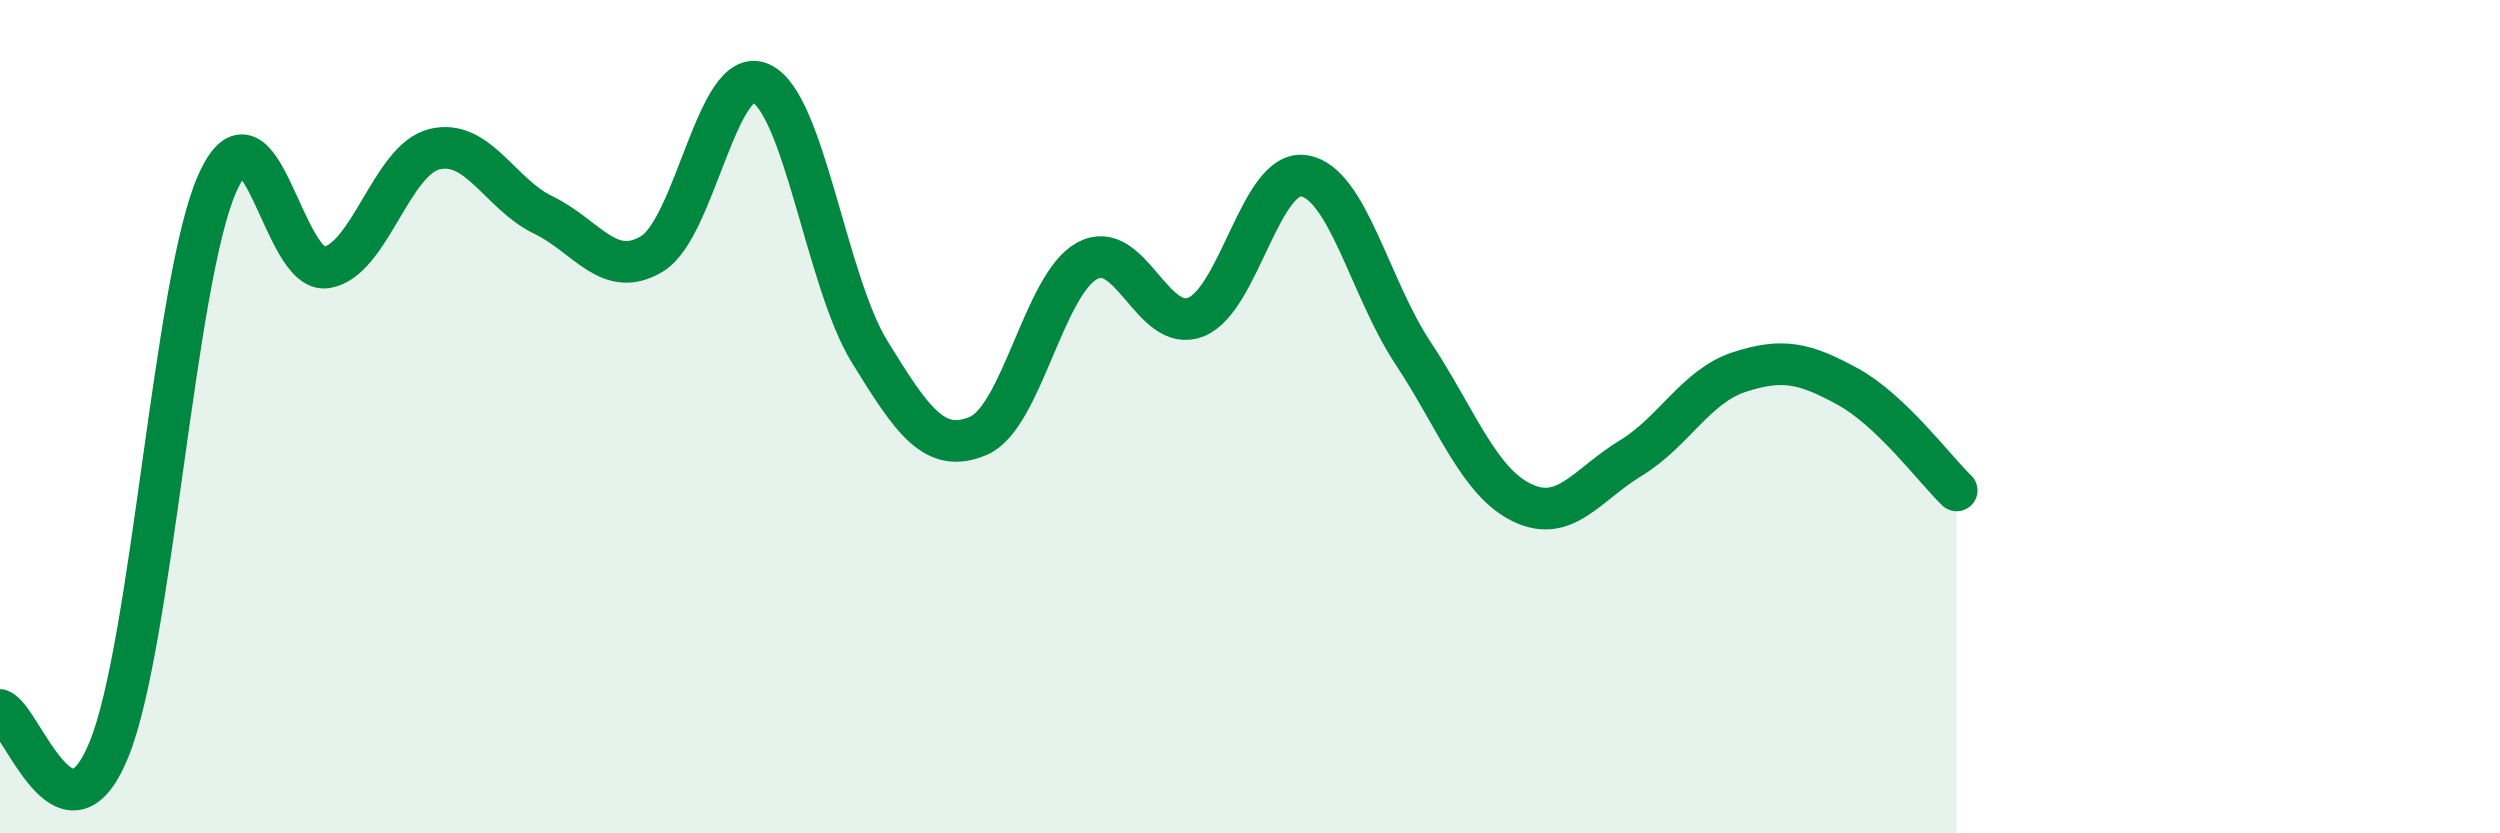
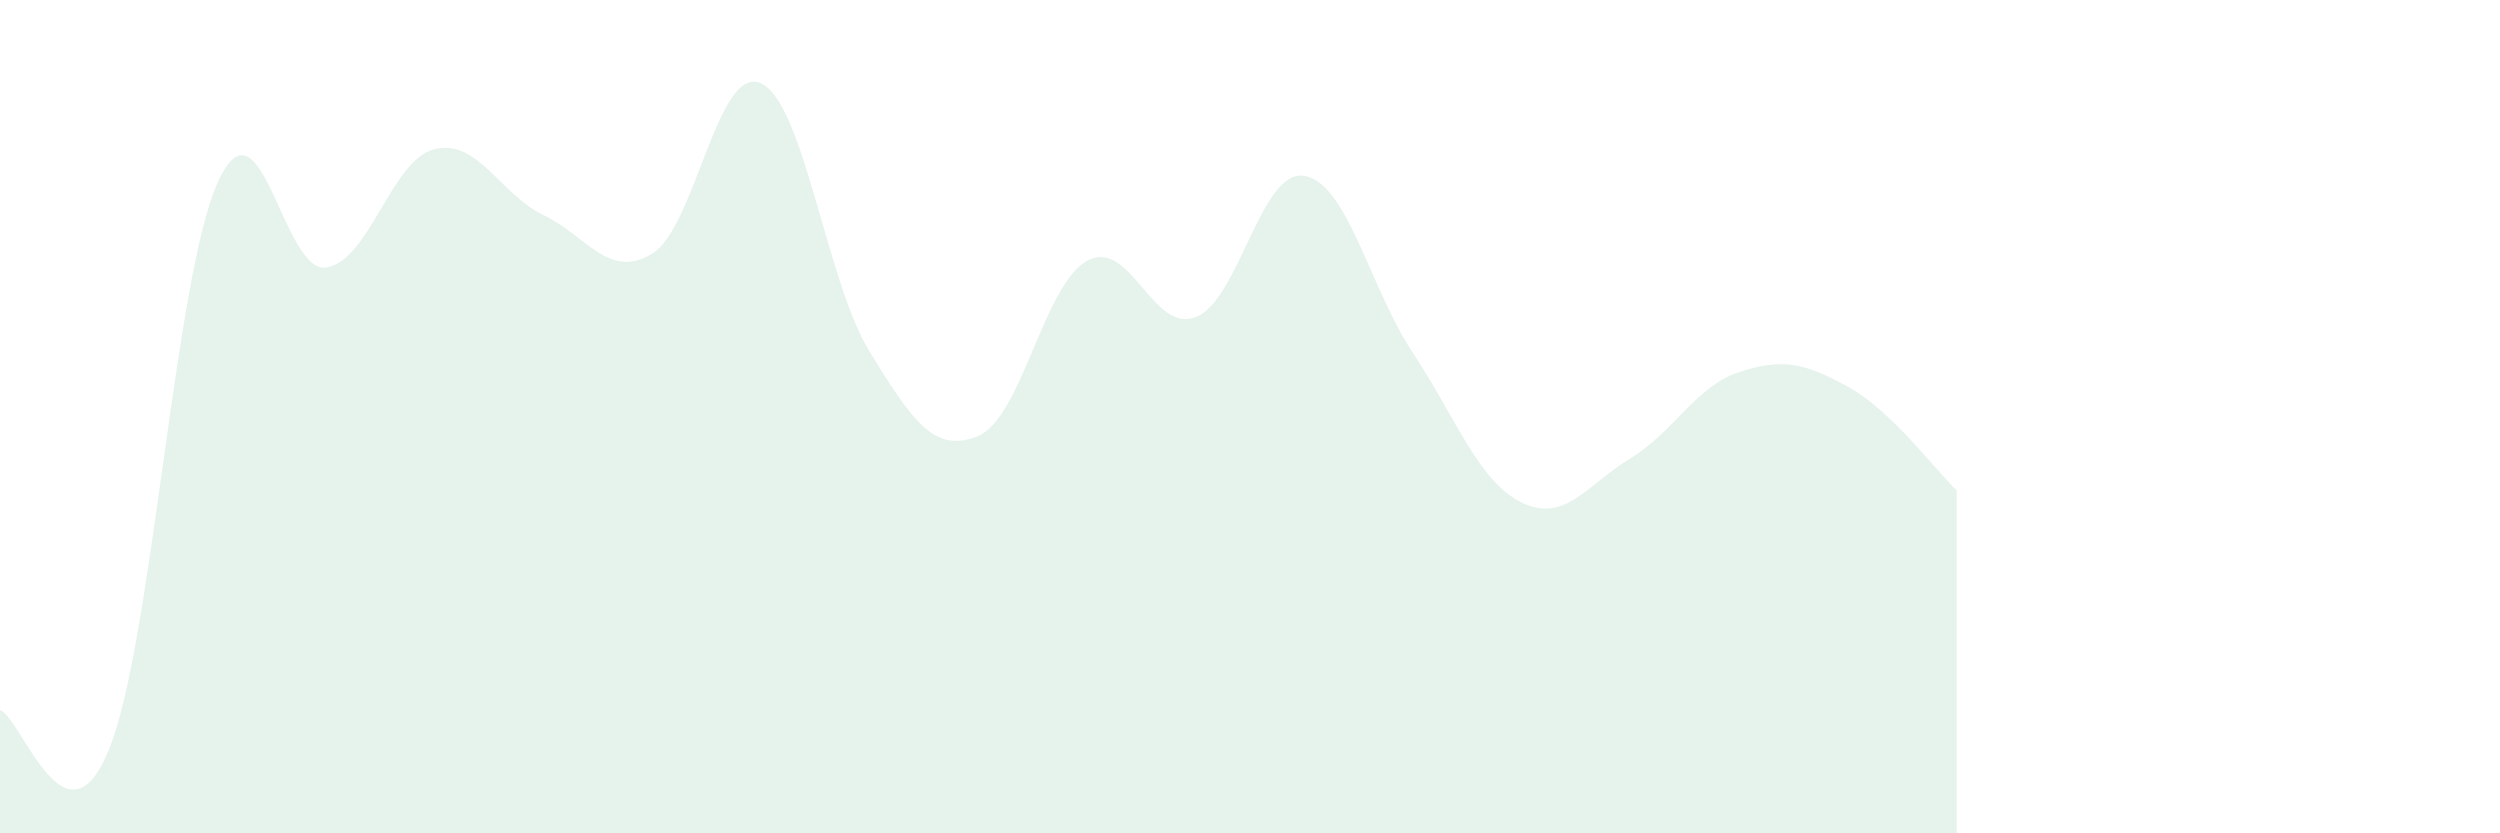
<svg xmlns="http://www.w3.org/2000/svg" width="60" height="20" viewBox="0 0 60 20">
  <path d="M 0,17.04 C 0.52,17.23 1.57,20.53 2.61,18 C 3.65,15.47 4.18,6.71 5.22,4.39 C 6.26,2.07 6.79,6.58 7.83,6.42 C 8.87,6.26 9.39,3.83 10.43,3.58 C 11.47,3.33 12,4.66 13.04,5.16 C 14.08,5.66 14.61,6.72 15.65,6.09 C 16.69,5.46 17.22,1.53 18.26,2 C 19.3,2.47 19.83,6.75 20.87,8.44 C 21.91,10.13 22.44,10.9 23.48,10.46 C 24.52,10.02 25.05,6.83 26.09,6.26 C 27.13,5.69 27.66,8.02 28.7,7.61 C 29.74,7.2 30.26,4.05 31.3,4.22 C 32.34,4.39 32.87,6.9 33.91,8.47 C 34.95,10.04 35.48,11.55 36.52,12.06 C 37.56,12.57 38.09,11.63 39.13,11 C 40.17,10.37 40.7,9.27 41.74,8.93 C 42.78,8.59 43.31,8.71 44.35,9.28 C 45.39,9.85 46.44,11.27 46.96,11.77L46.96 20L0 20Z" fill="#008740" opacity="0.1" stroke-linecap="round" stroke-linejoin="round" />
-   <path d="M 0,17.04 C 0.52,17.23 1.57,20.53 2.61,18 C 3.65,15.47 4.18,6.71 5.22,4.39 C 6.26,2.07 6.79,6.58 7.83,6.42 C 8.87,6.26 9.39,3.83 10.43,3.58 C 11.47,3.33 12,4.66 13.04,5.16 C 14.08,5.66 14.61,6.72 15.65,6.09 C 16.69,5.46 17.22,1.53 18.26,2 C 19.3,2.47 19.83,6.75 20.87,8.44 C 21.91,10.13 22.44,10.9 23.48,10.46 C 24.52,10.02 25.05,6.83 26.09,6.26 C 27.13,5.69 27.66,8.02 28.7,7.61 C 29.74,7.2 30.26,4.05 31.3,4.22 C 32.34,4.39 32.87,6.9 33.91,8.47 C 34.95,10.04 35.48,11.55 36.52,12.06 C 37.56,12.57 38.09,11.63 39.13,11 C 40.17,10.37 40.7,9.27 41.74,8.93 C 42.78,8.59 43.31,8.71 44.35,9.28 C 45.39,9.85 46.44,11.27 46.96,11.77" stroke="#008740" stroke-width="1" fill="none" stroke-linecap="round" stroke-linejoin="round" />
</svg>